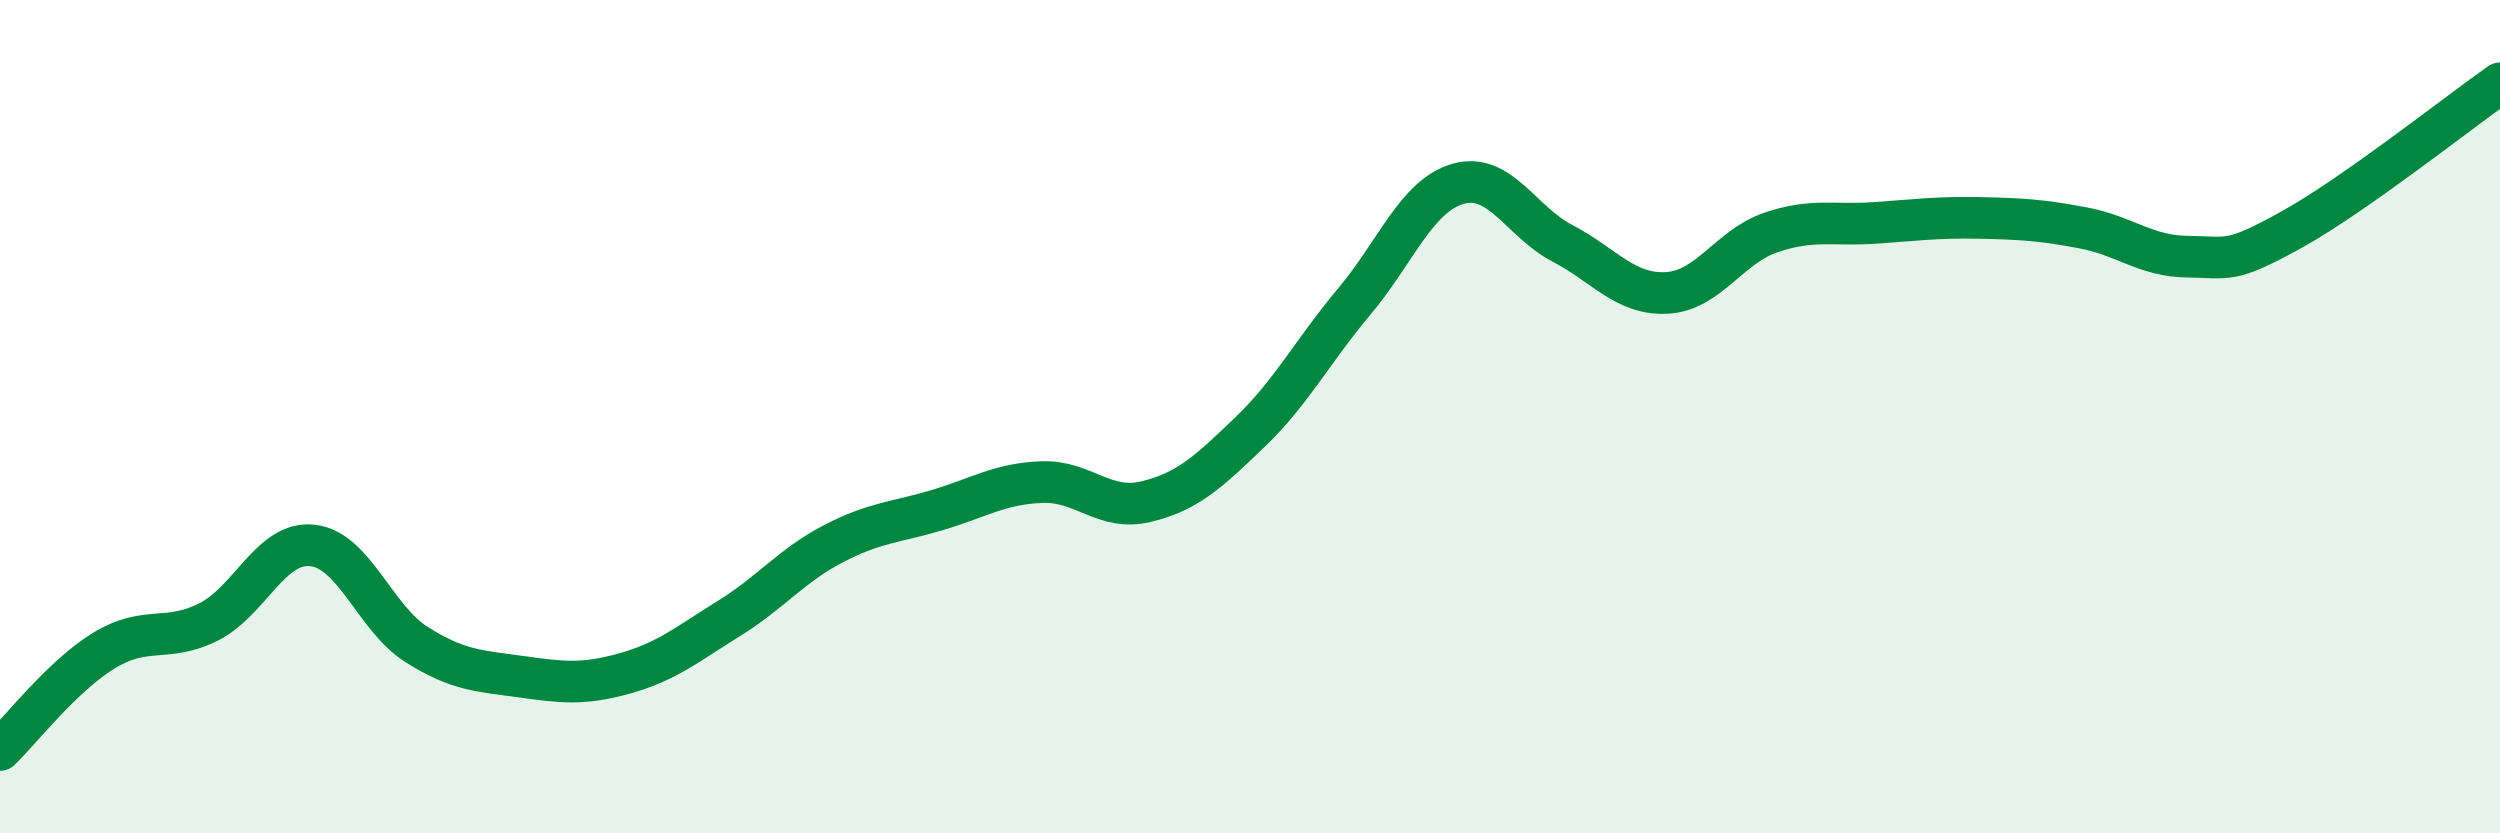
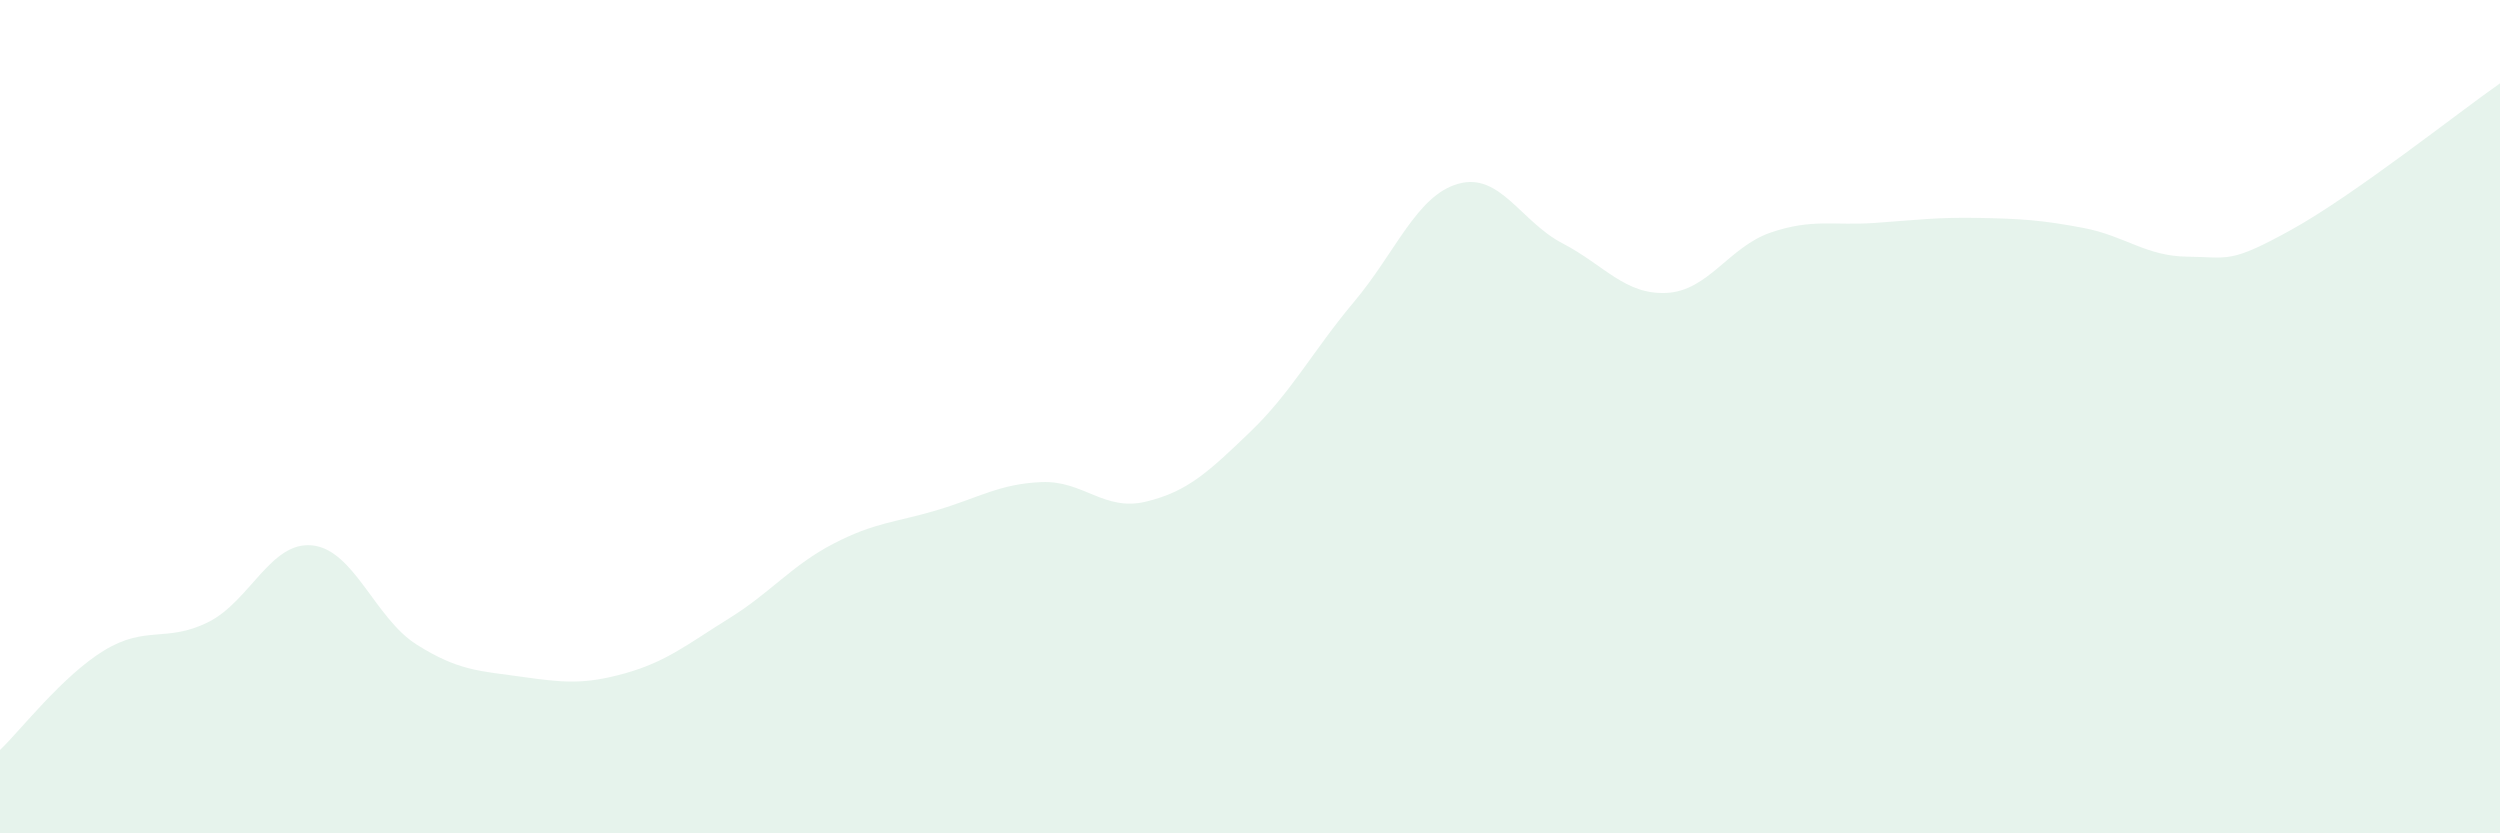
<svg xmlns="http://www.w3.org/2000/svg" width="60" height="20" viewBox="0 0 60 20">
  <path d="M 0,18 C 0.5,17.52 1.5,16.22 2.5,15.61 C 3.5,15 4,15.43 5,14.93 C 6,14.43 6.5,12.98 7.5,13.09 C 8.5,13.2 9,14.84 10,15.47 C 11,16.1 11.5,16.1 12.5,16.24 C 13.5,16.38 14,16.44 15,16.16 C 16,15.88 16.5,15.46 17.5,14.84 C 18.5,14.22 19,13.57 20,13.05 C 21,12.53 21.5,12.54 22.5,12.24 C 23.5,11.94 24,11.61 25,11.57 C 26,11.53 26.5,12.28 27.5,12.04 C 28.5,11.8 29,11.33 30,10.37 C 31,9.41 31.5,8.43 32.5,7.24 C 33.5,6.05 34,4.69 35,4.41 C 36,4.13 36.5,5.32 37.5,5.84 C 38.5,6.36 39,7.08 40,7.03 C 41,6.98 41.5,5.92 42.5,5.58 C 43.5,5.24 44,5.42 45,5.35 C 46,5.28 46.5,5.21 47.5,5.23 C 48.5,5.25 49,5.28 50,5.47 C 51,5.66 51.5,6.15 52.5,6.16 C 53.5,6.17 53.5,6.34 55,5.51 C 56.5,4.68 59,2.7 60,2L60 20L0 20Z" fill="#008740" opacity="0.1" stroke-linecap="round" stroke-linejoin="round" />
-   <path d="M 0,18 C 0.5,17.52 1.5,16.22 2.5,15.61 C 3.5,15 4,15.43 5,14.93 C 6,14.43 6.5,12.98 7.5,13.09 C 8.5,13.2 9,14.84 10,15.47 C 11,16.1 11.5,16.1 12.5,16.24 C 13.5,16.38 14,16.44 15,16.16 C 16,15.88 16.5,15.46 17.5,14.84 C 18.5,14.22 19,13.57 20,13.05 C 21,12.53 21.5,12.54 22.5,12.24 C 23.5,11.94 24,11.61 25,11.57 C 26,11.53 26.5,12.28 27.5,12.04 C 28.5,11.8 29,11.33 30,10.37 C 31,9.41 31.5,8.43 32.5,7.24 C 33.5,6.05 34,4.69 35,4.41 C 36,4.13 36.5,5.32 37.5,5.84 C 38.5,6.36 39,7.08 40,7.03 C 41,6.98 41.5,5.92 42.5,5.58 C 43.5,5.24 44,5.42 45,5.35 C 46,5.28 46.5,5.21 47.5,5.23 C 48.5,5.25 49,5.28 50,5.47 C 51,5.66 51.5,6.15 52.5,6.16 C 53.5,6.17 53.5,6.34 55,5.51 C 56.5,4.68 59,2.7 60,2" stroke="#008740" stroke-width="1" fill="none" stroke-linecap="round" stroke-linejoin="round" />
</svg>